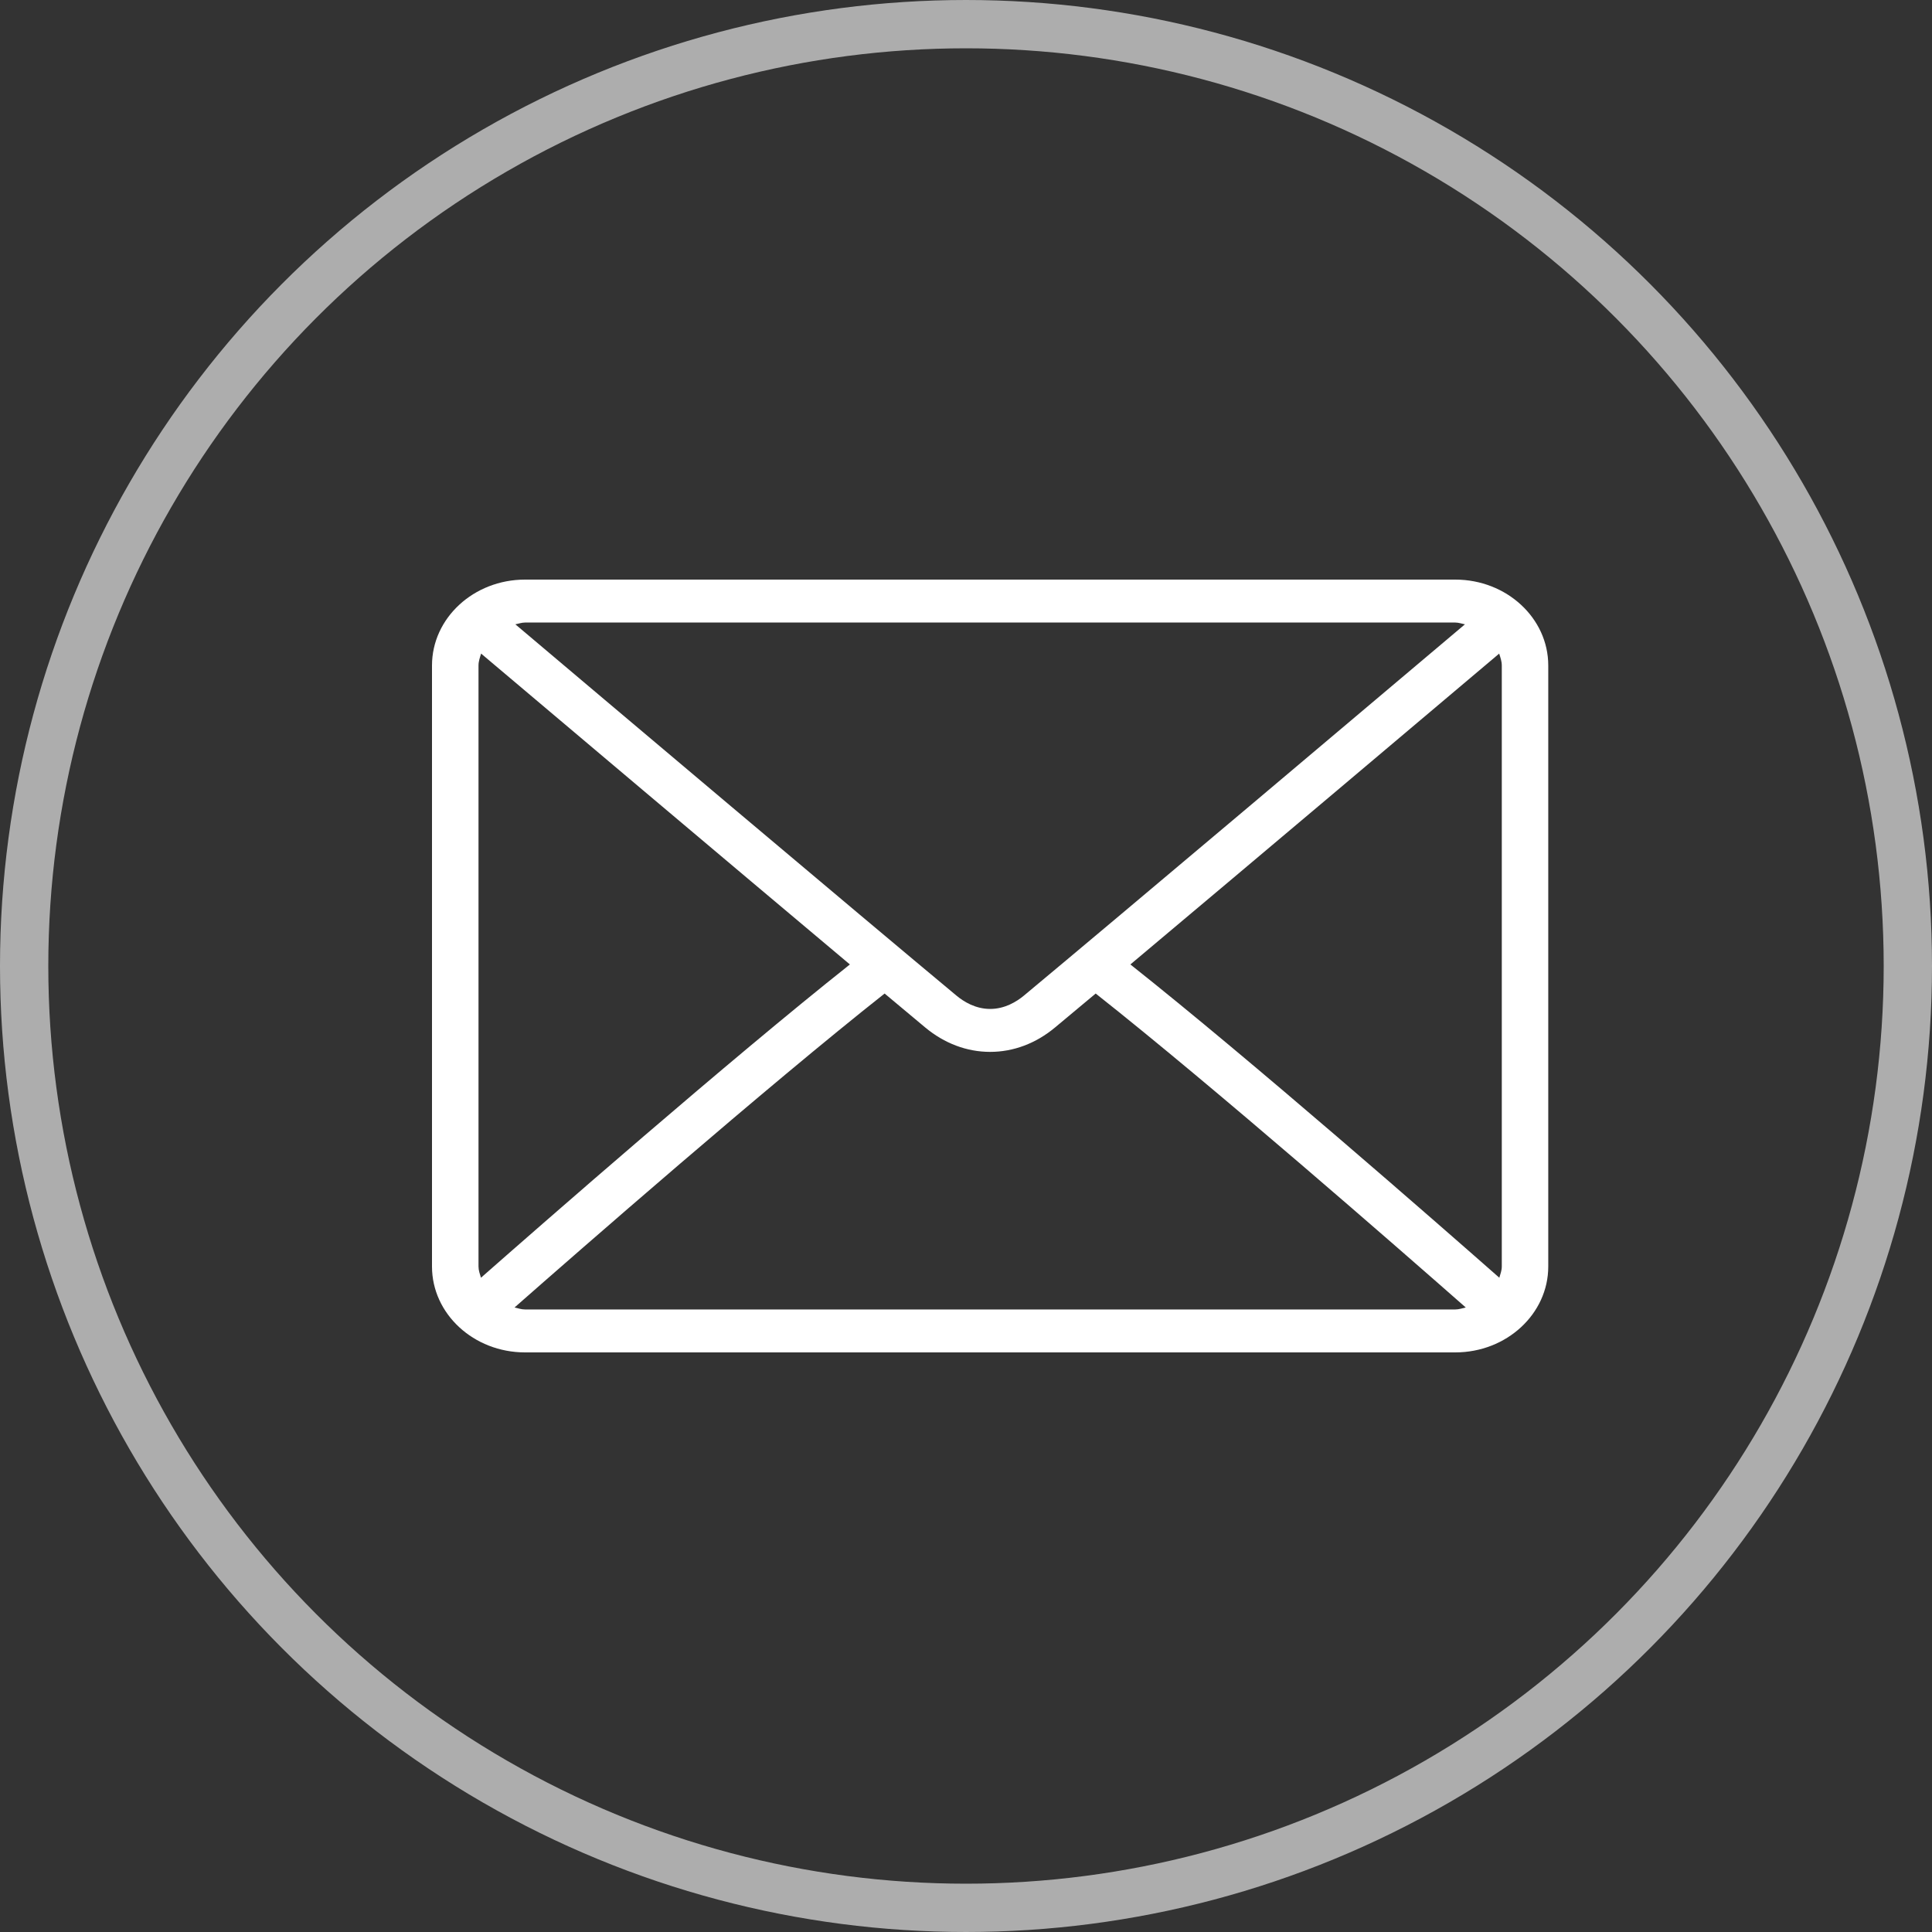
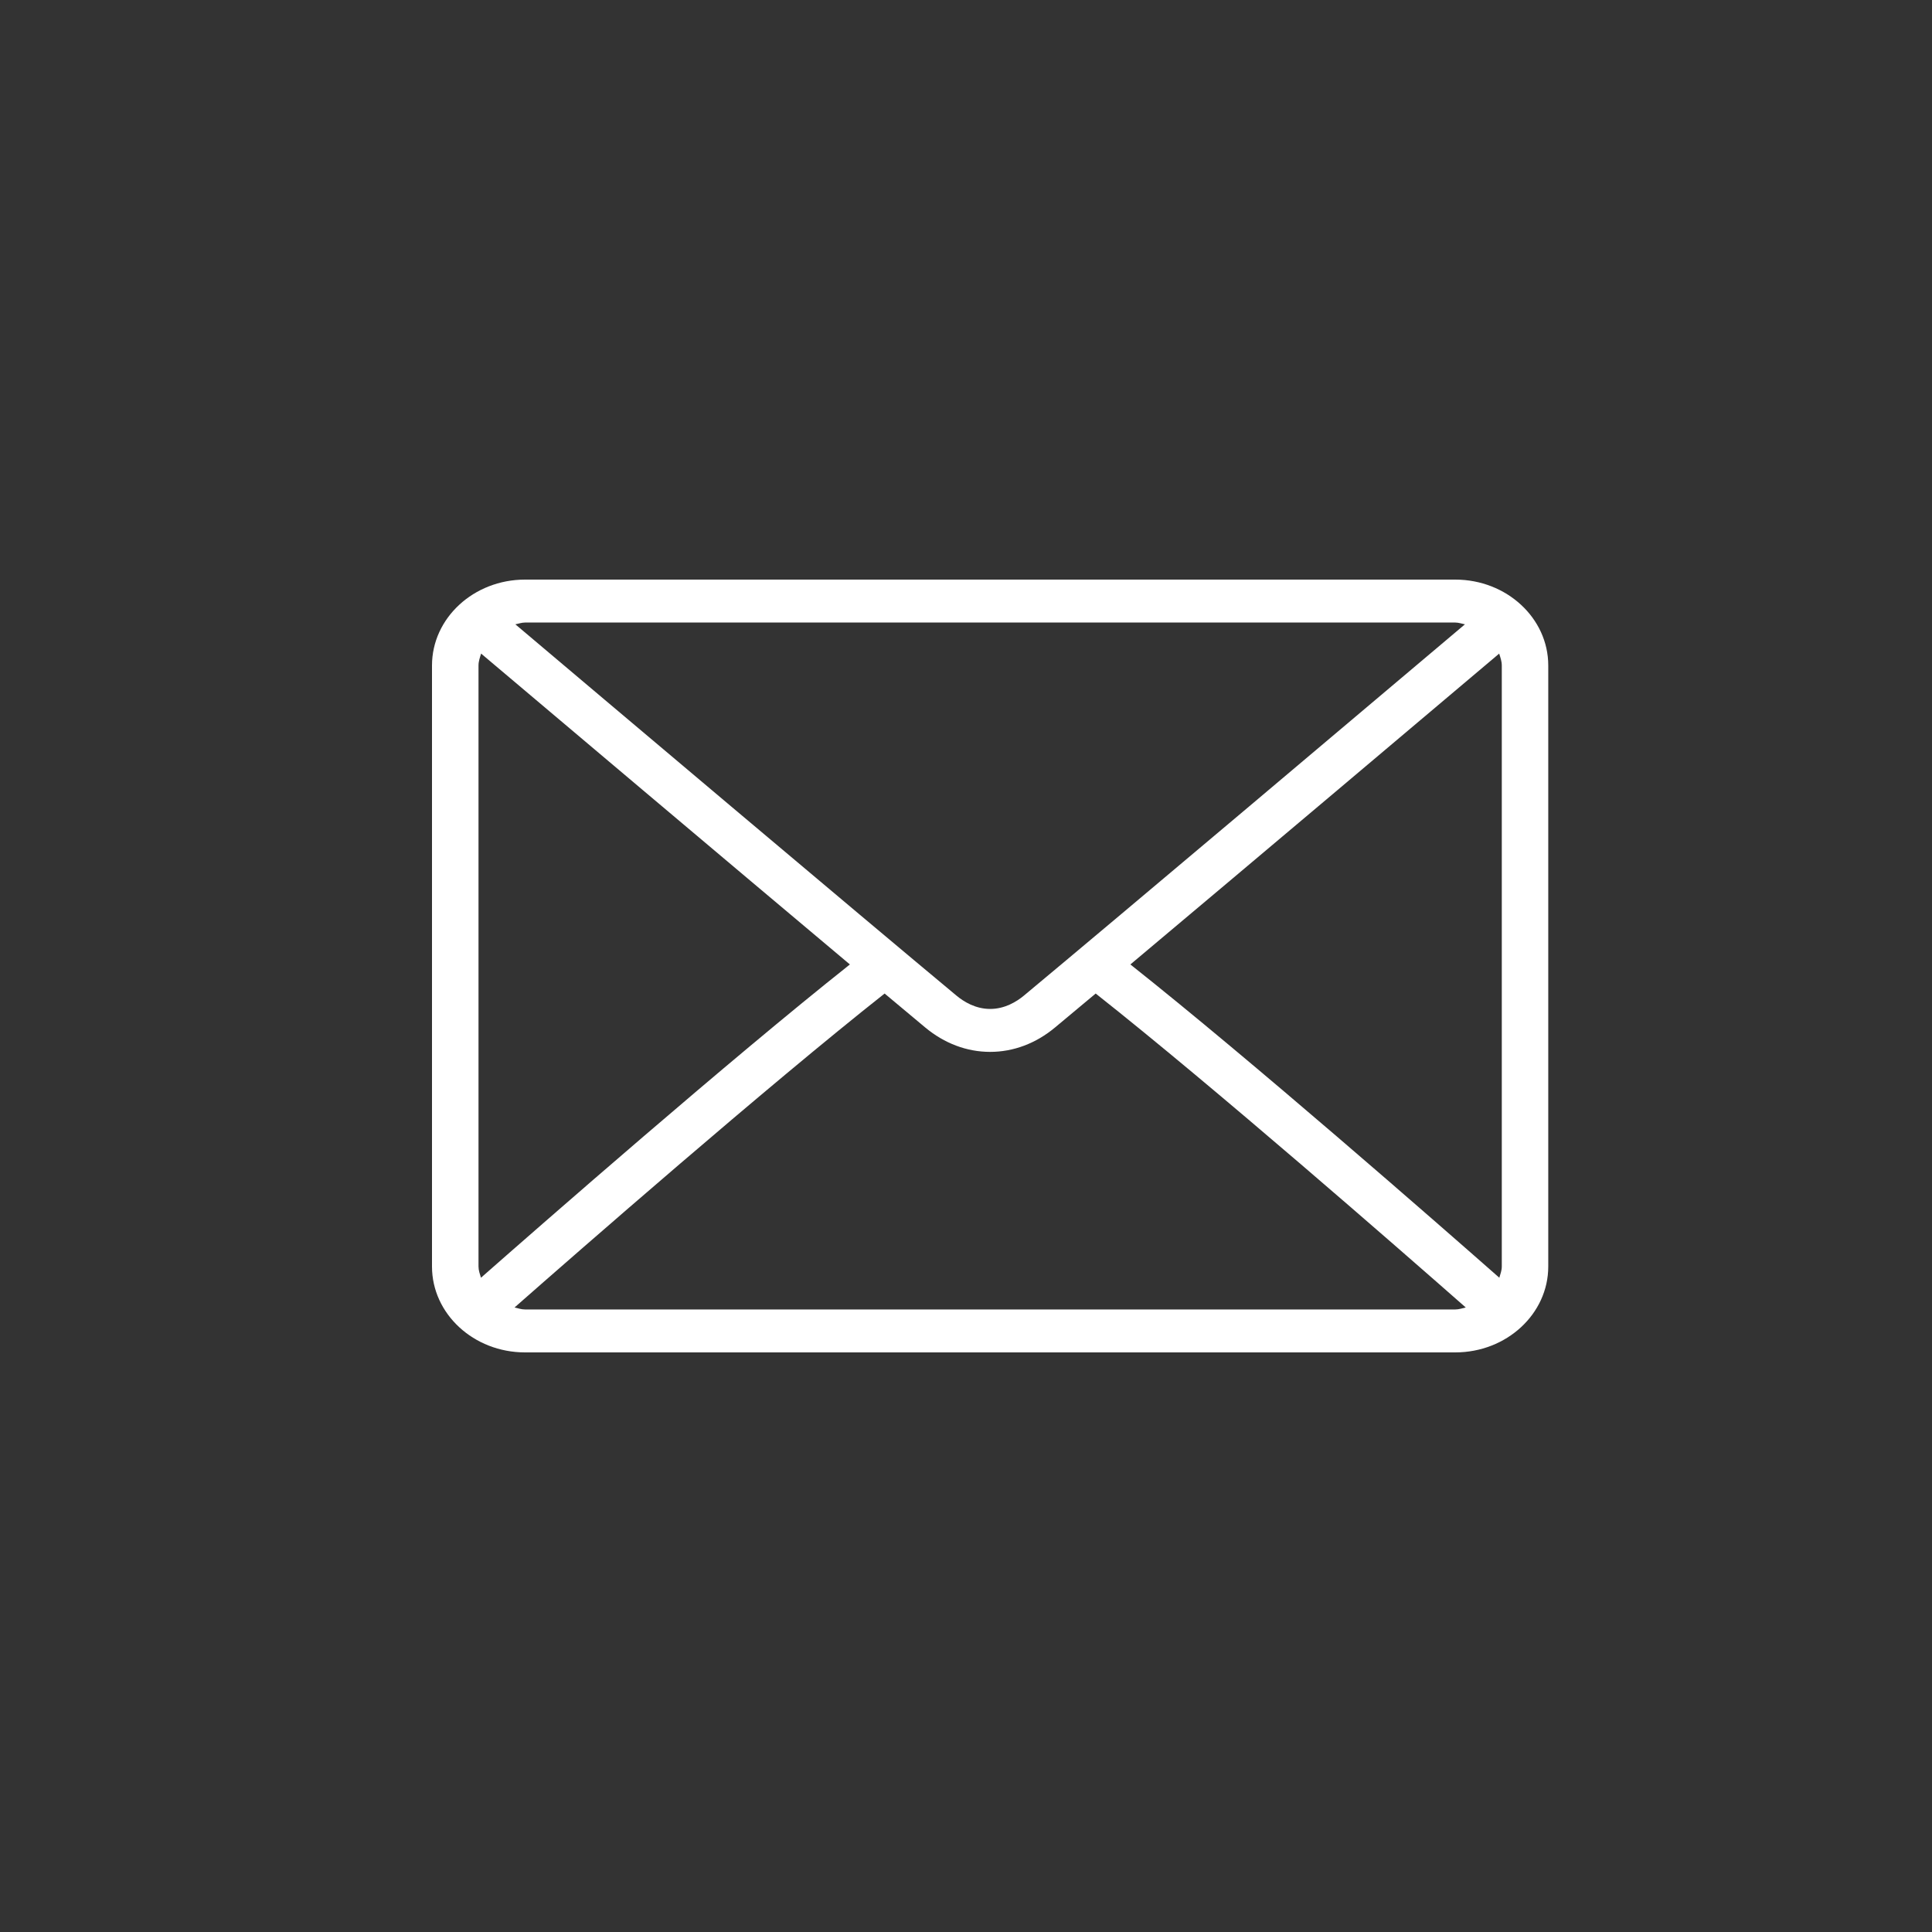
<svg xmlns="http://www.w3.org/2000/svg" width="40" height="40" viewBox="0 0 40 40" fill="none">
  <rect x="0" y="0" width="40" height="40" fill="#333333" stroke="none" />
-   <circle opacity="0.6" cx="20" cy="20" r="19.5" stroke="white" />
  <path d="M30.13 12H10.87C9.808 12 8.944 12.797 8.944 13.778V26.222C8.944 27.203 9.808 28 10.87 28H30.13C31.192 28 32.055 27.203 32.055 26.222V13.778C32.055 12.797 31.192 12 30.13 12ZM10.87 12.889H30.13C30.201 12.889 30.263 12.913 30.33 12.926C28.662 14.335 23.133 19.004 21.199 20.613C21.047 20.739 20.803 20.889 20.5 20.889C20.197 20.889 19.953 20.739 19.801 20.612C17.866 19.003 12.337 14.335 10.67 12.926C10.737 12.913 10.799 12.889 10.87 12.889ZM9.907 26.222V13.778C9.907 13.691 9.936 13.612 9.961 13.532C11.237 14.61 15.095 17.868 17.596 19.968C15.103 21.945 11.245 25.322 9.958 26.454C9.935 26.378 9.907 26.304 9.907 26.222ZM30.13 27.111H10.87C10.793 27.111 10.725 27.086 10.653 27.07C11.982 25.901 15.866 22.505 18.315 20.57C18.595 20.805 18.875 21.039 19.156 21.273C19.553 21.603 20.017 21.778 20.5 21.778C20.982 21.778 21.447 21.603 21.843 21.273C22.124 21.039 22.405 20.805 22.685 20.57C25.134 22.504 29.017 25.9 30.347 27.07C30.275 27.086 30.206 27.111 30.13 27.111ZM31.093 26.222C31.093 26.304 31.064 26.378 31.042 26.454C29.755 25.321 25.897 21.944 23.403 19.968C25.905 17.868 29.762 14.611 31.039 13.532C31.064 13.612 31.093 13.691 31.093 13.778V26.222Z" fill="white" />
</svg>